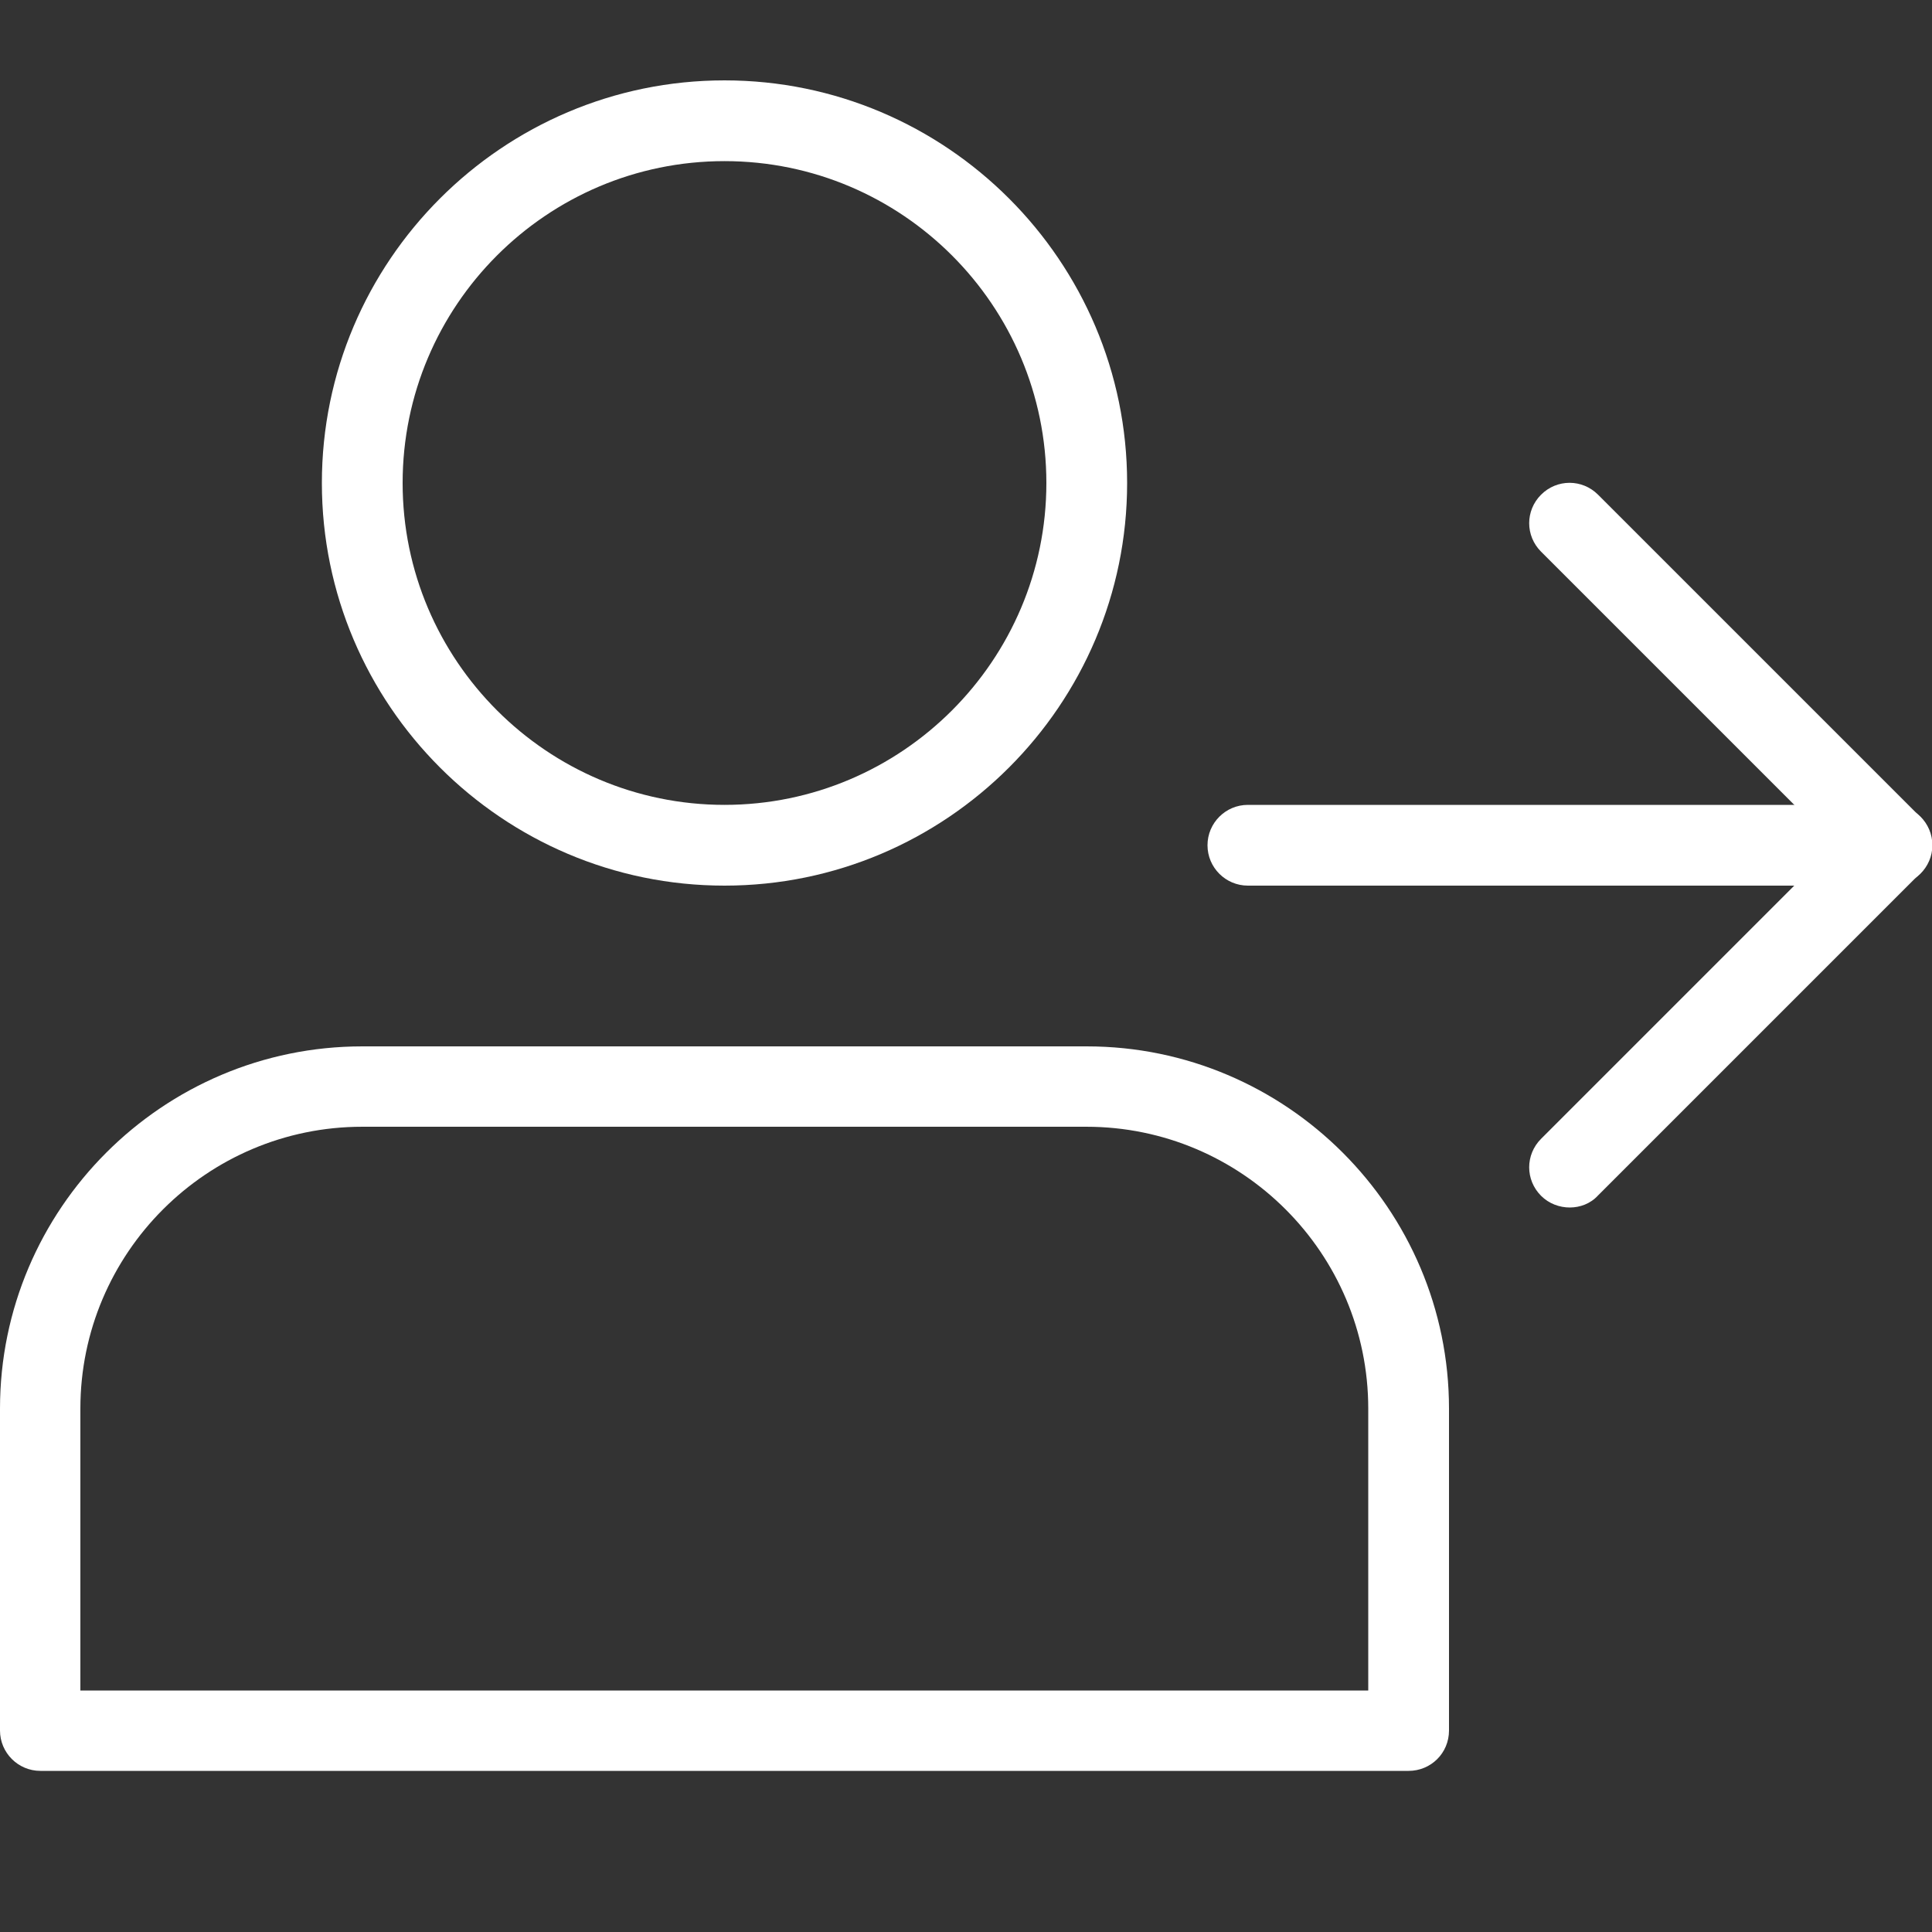
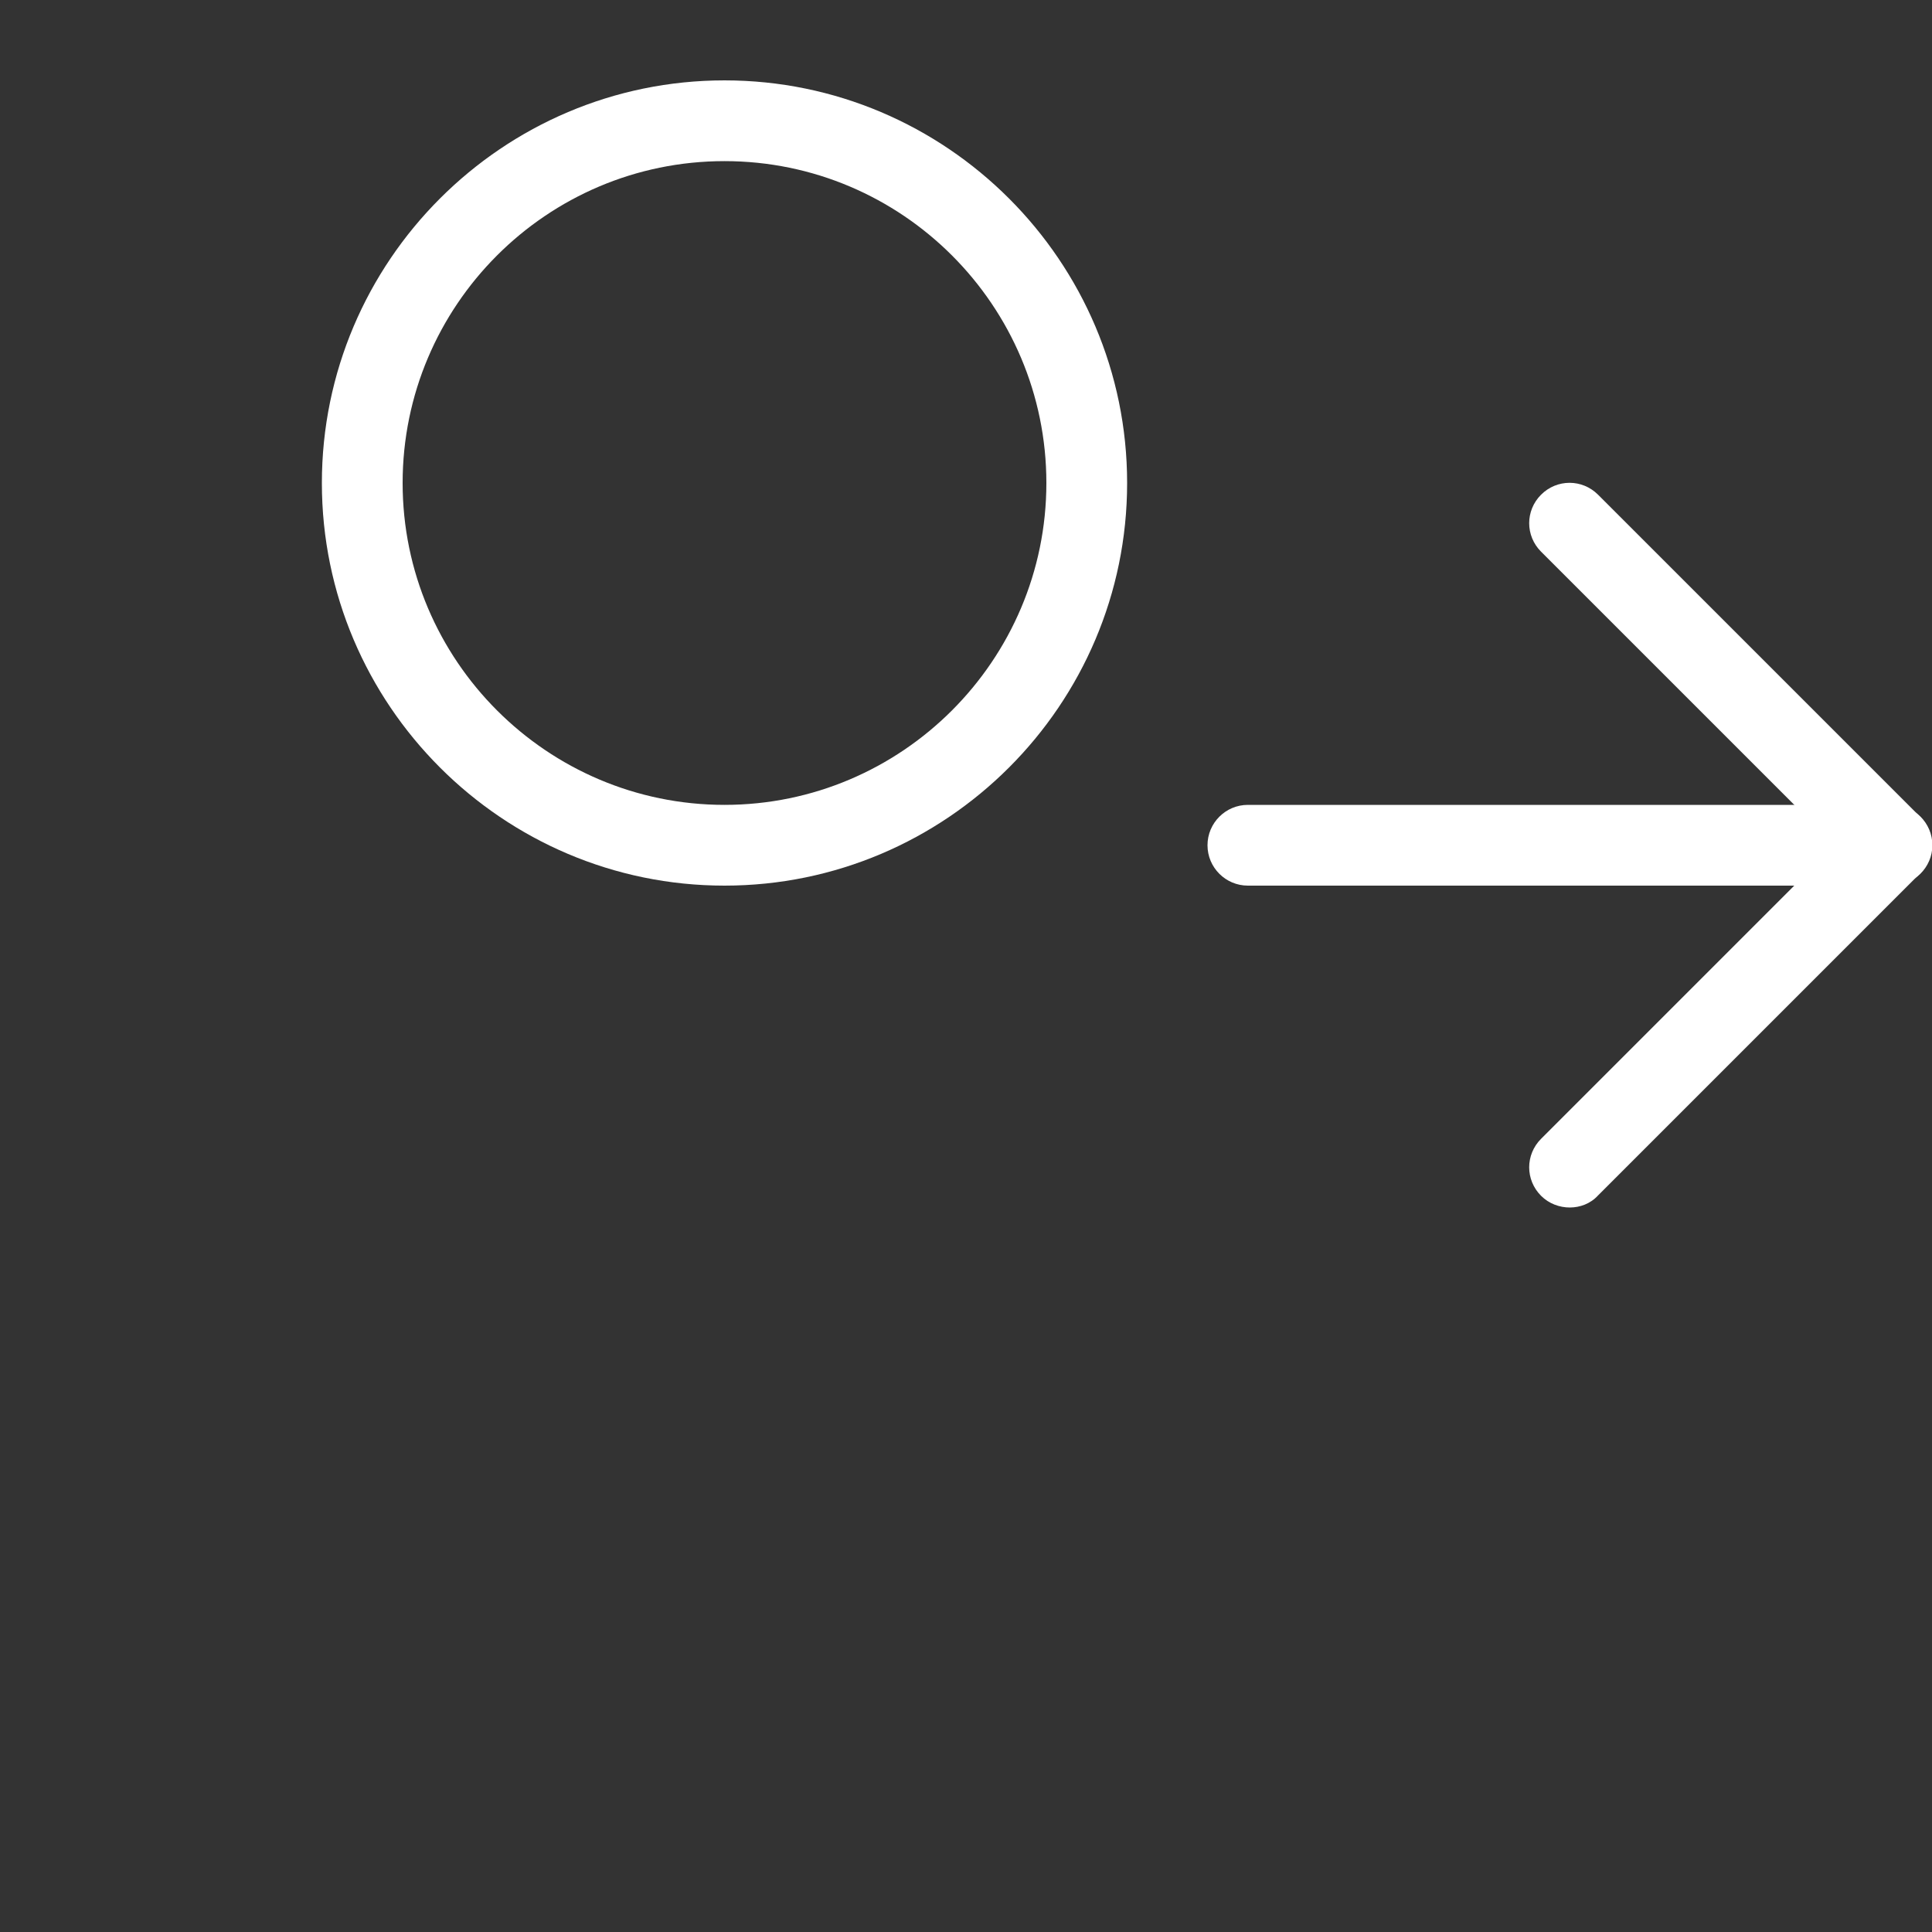
<svg xmlns="http://www.w3.org/2000/svg" version="1.1" id="light" x="0px" y="0px" viewBox="0 0 512 512" style="enable-background:new 0 0 512 512;" xml:space="preserve">
  <rect x="0" y="0" width="512" height="512" fill="#333333" stroke="none" />
  <style type="text/css">
	.st0{fill:#FFFFFF;}
</style>
  <g>
    <path class="st0" d="M192,234.7c-58.8,0-106.7-47.9-106.7-106.7S133.2,21.3,192,21.3S298.7,69.2,298.7,128S250.8,234.7,192,234.7z    M192,42.7c-47.1,0-85.3,38.3-85.3,85.3s38.3,85.3,85.3,85.3s85.3-38.3,85.3-85.3S239.1,42.7,192,42.7z" />
  </g>
  <g>
-     <path class="st0" d="M373.3,469.3H10.7c-5.9,0-10.7-4.8-10.7-10.7v-85.3c0-52.9,43.1-96,96-96h192c52.9,0,96,43.1,96,96v85.3   C384,464.6,379.2,469.3,373.3,469.3z M21.3,448h341.3v-74.7c0-41.2-33.5-74.7-74.7-74.7H96c-41.2,0-74.7,33.5-74.7,74.7V448z" />
-   </g>
+     </g>
  <g>
    <path class="st0" d="M501.3,234.7H330.7c-5.9,0-10.7-4.8-10.7-10.7s4.8-10.7,10.7-10.7h170.7c5.9,0,10.7,4.8,10.7,10.7   S507.2,234.7,501.3,234.7z" />
  </g>
  <g>
    <path class="st0" d="M416,320c-2.7,0-5.5-1-7.6-3.1c-4.2-4.2-4.2-10.9,0-15.1l77.8-77.8l-77.8-77.8c-4.2-4.2-4.2-10.9,0-15.1   c4.2-4.2,10.9-4.2,15.1,0l85.3,85.3c4.2,4.2,4.2,10.9,0,15.1l-85.3,85.3C421.5,319,418.7,320,416,320L416,320z" />
  </g>
</svg>